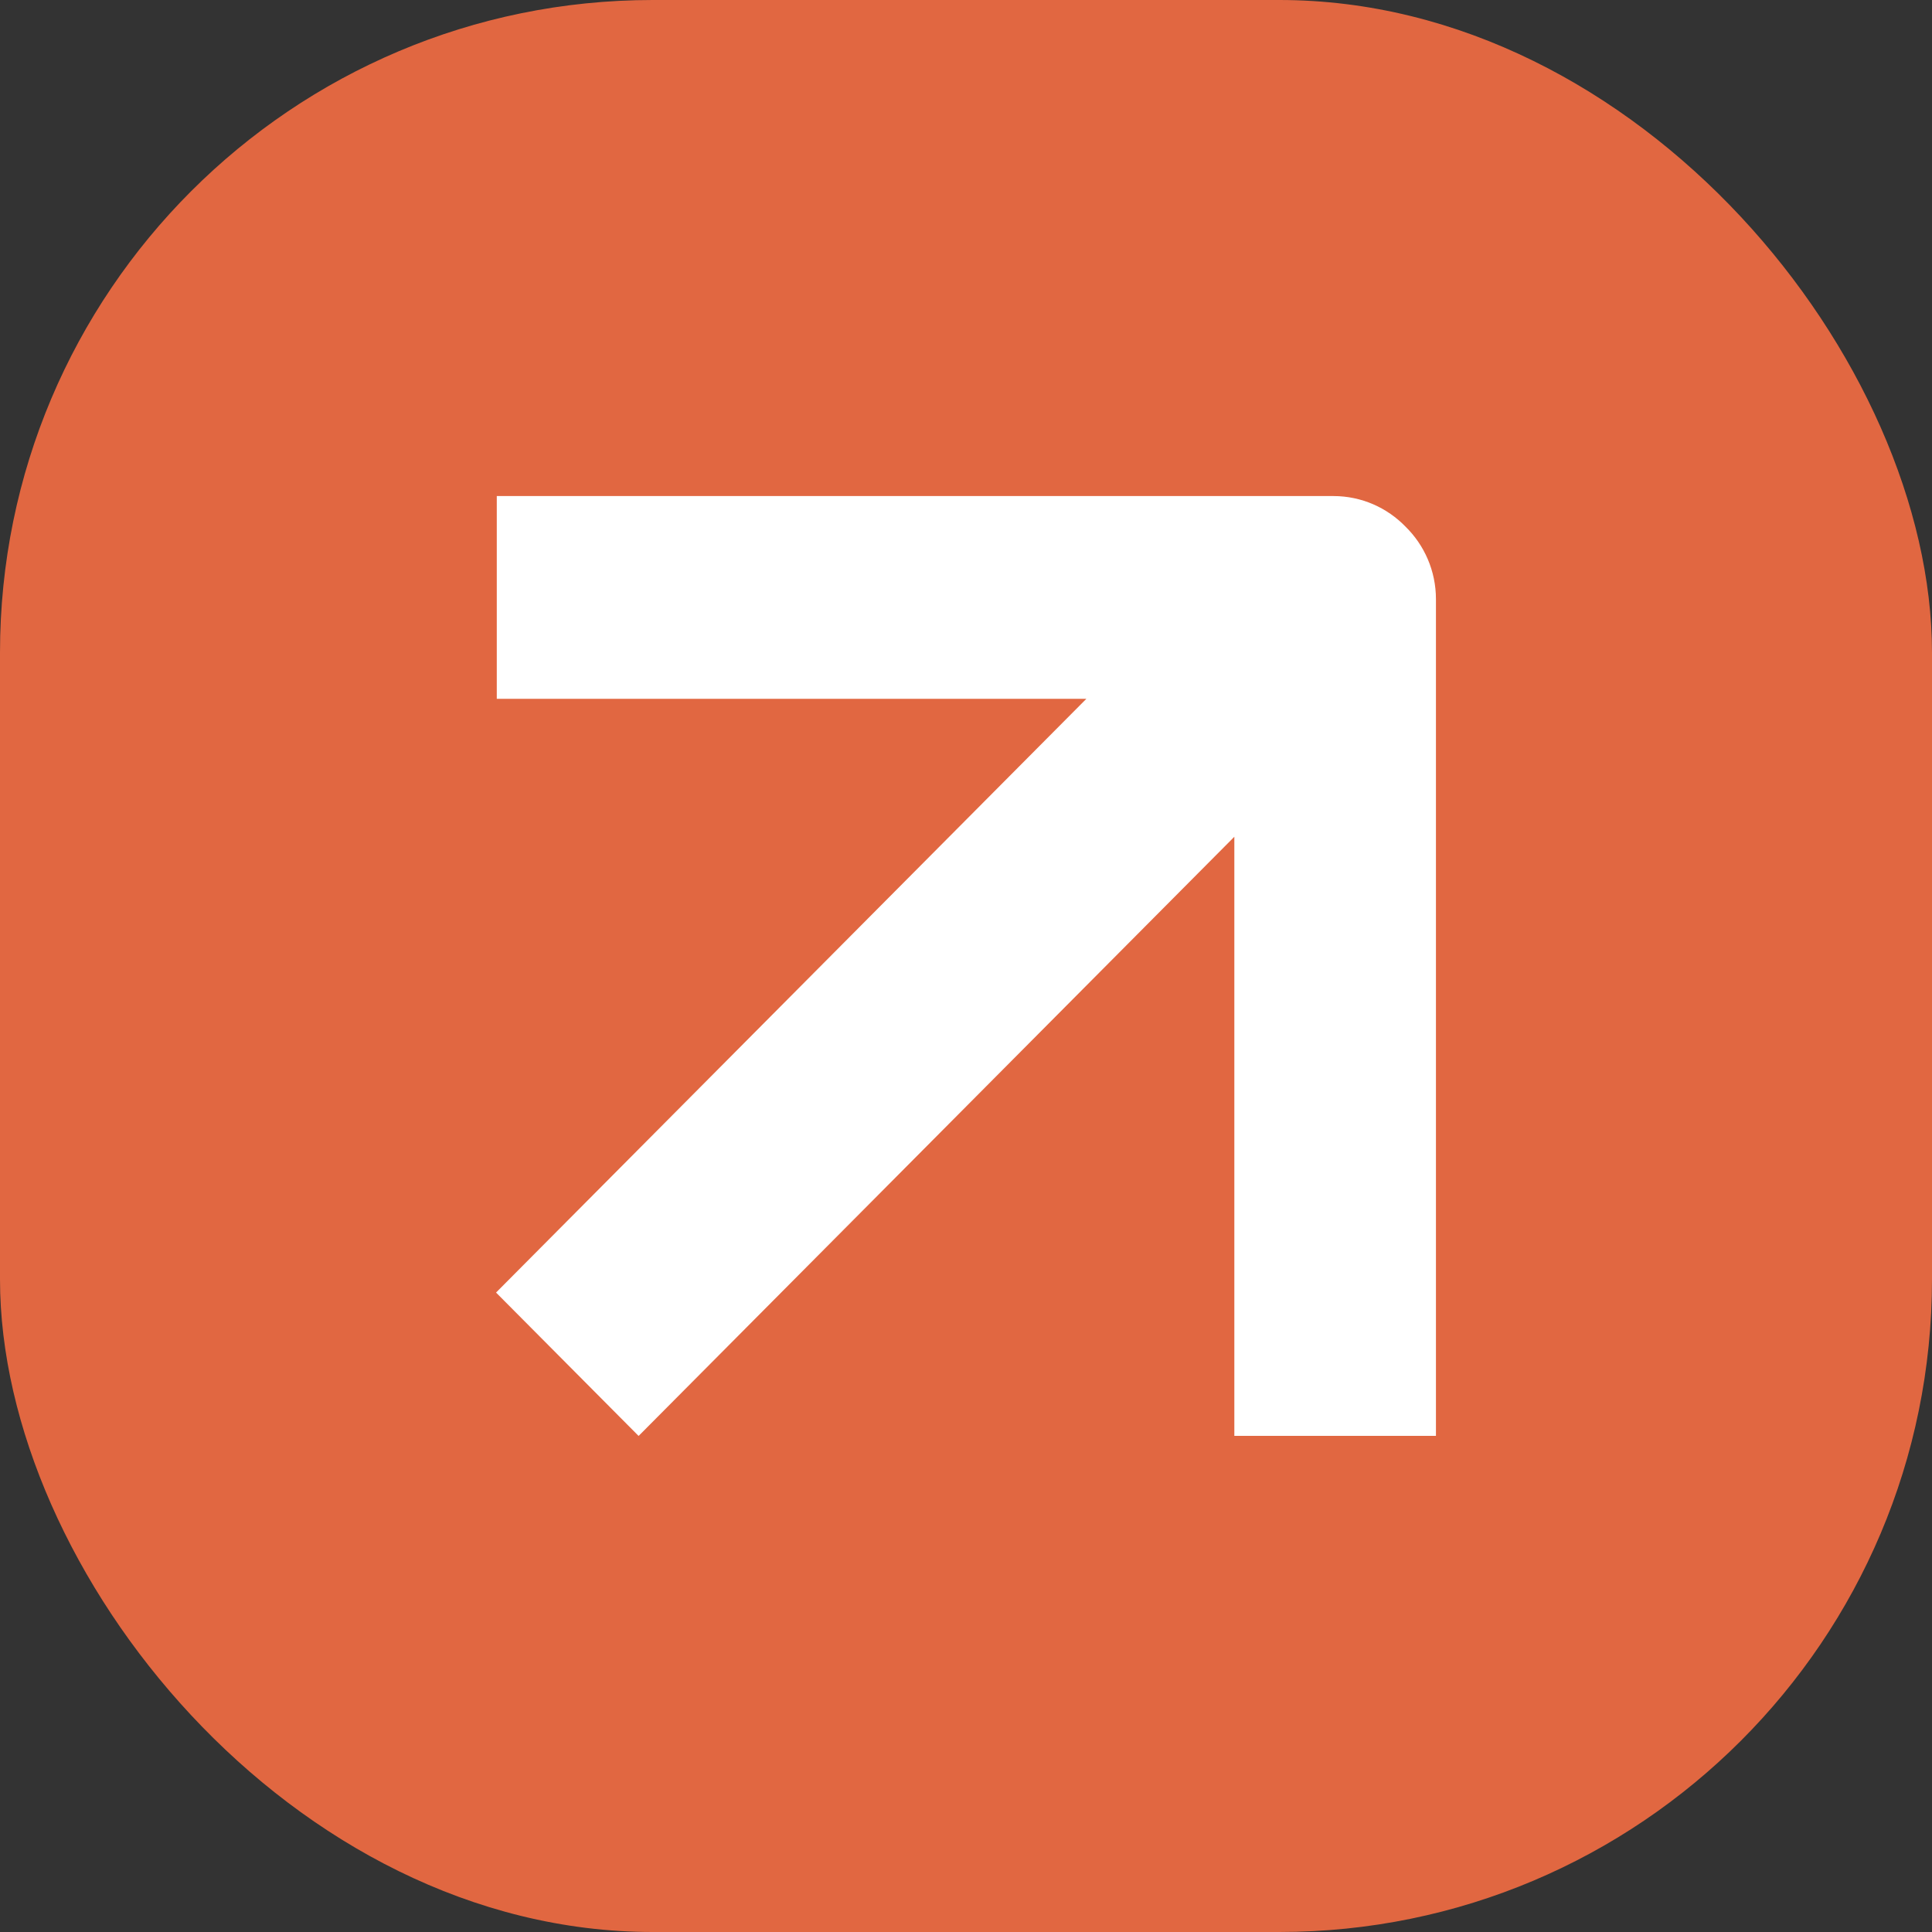
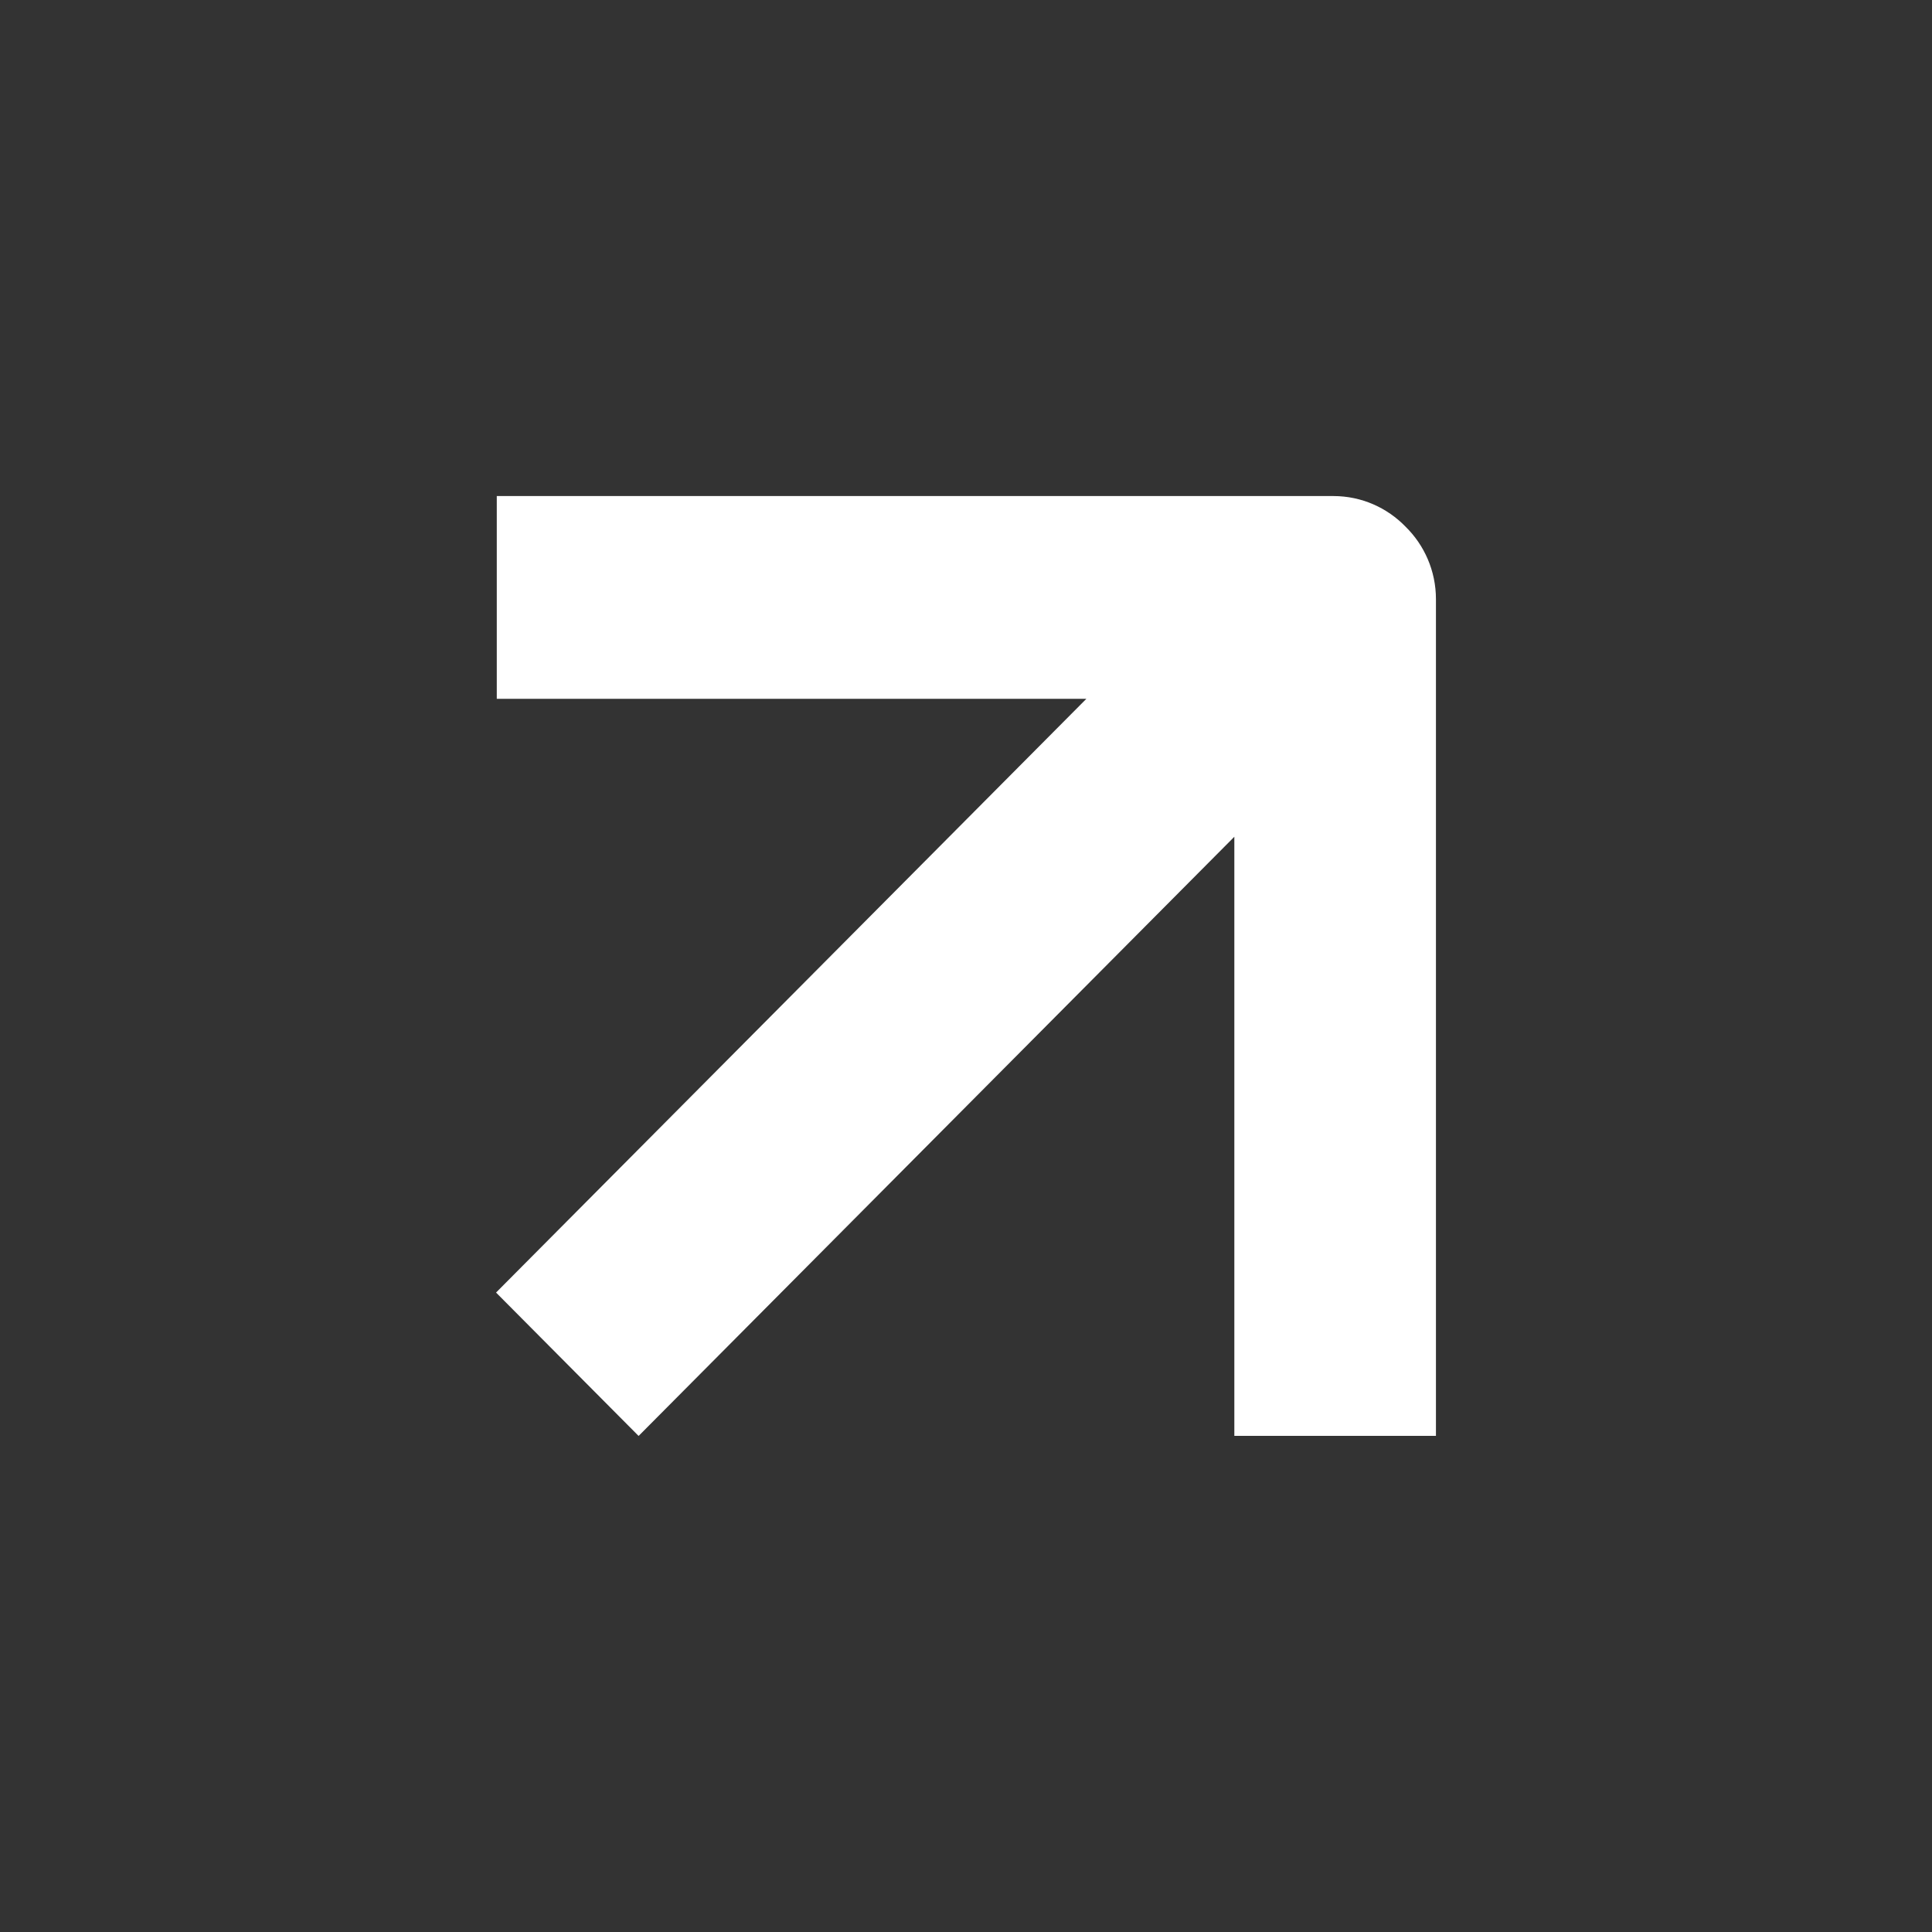
<svg xmlns="http://www.w3.org/2000/svg" width="148" height="148" viewBox="0 0 148 148" fill="none">
  <rect x="0" y="0" width="148" height="148" fill="#333333" stroke="none" />
-   <rect width="148" height="148" rx="50" fill="#E16741" />
  <path fill-rule="evenodd" clip-rule="evenodd" d="M83.219 53.534L38.056 53.534V38L102.142 38C104.31 38 106.269 38.899 107.672 40.346C109.108 41.756 110 43.725 110 45.904V109.994H94.556V64.099L48.92 110L38 99.016L83.219 53.534Z" fill="white" />
</svg>